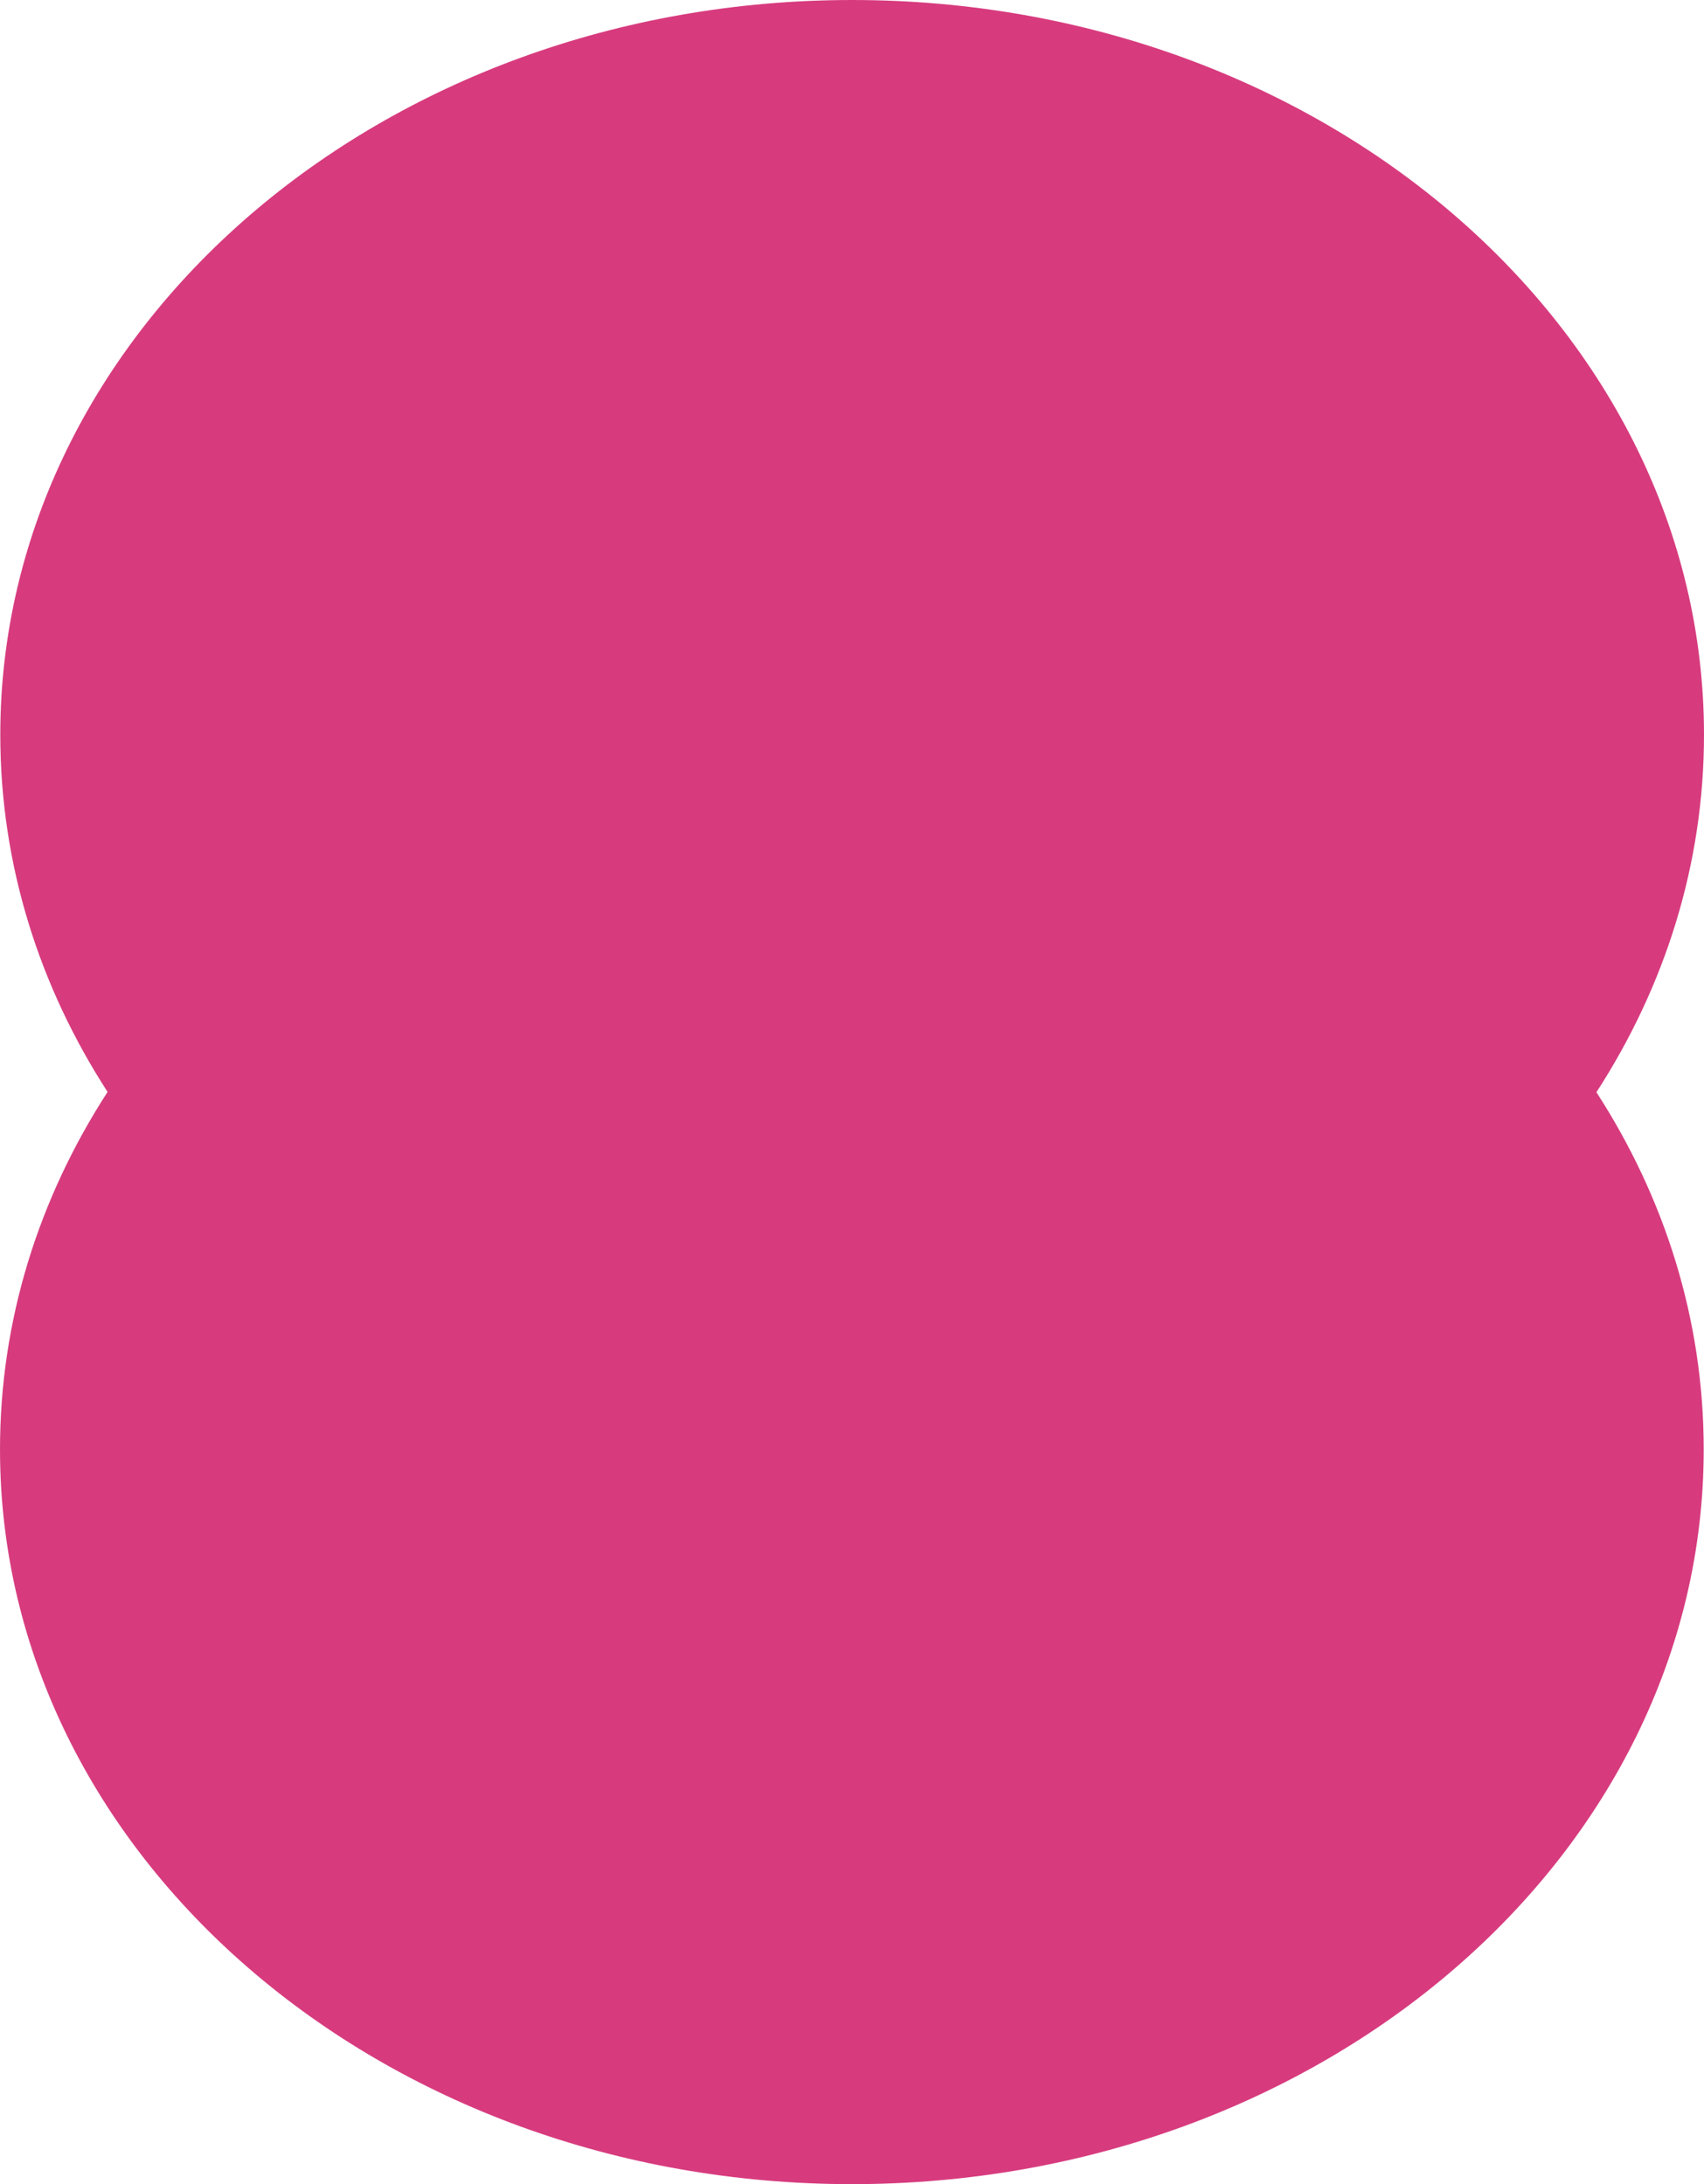
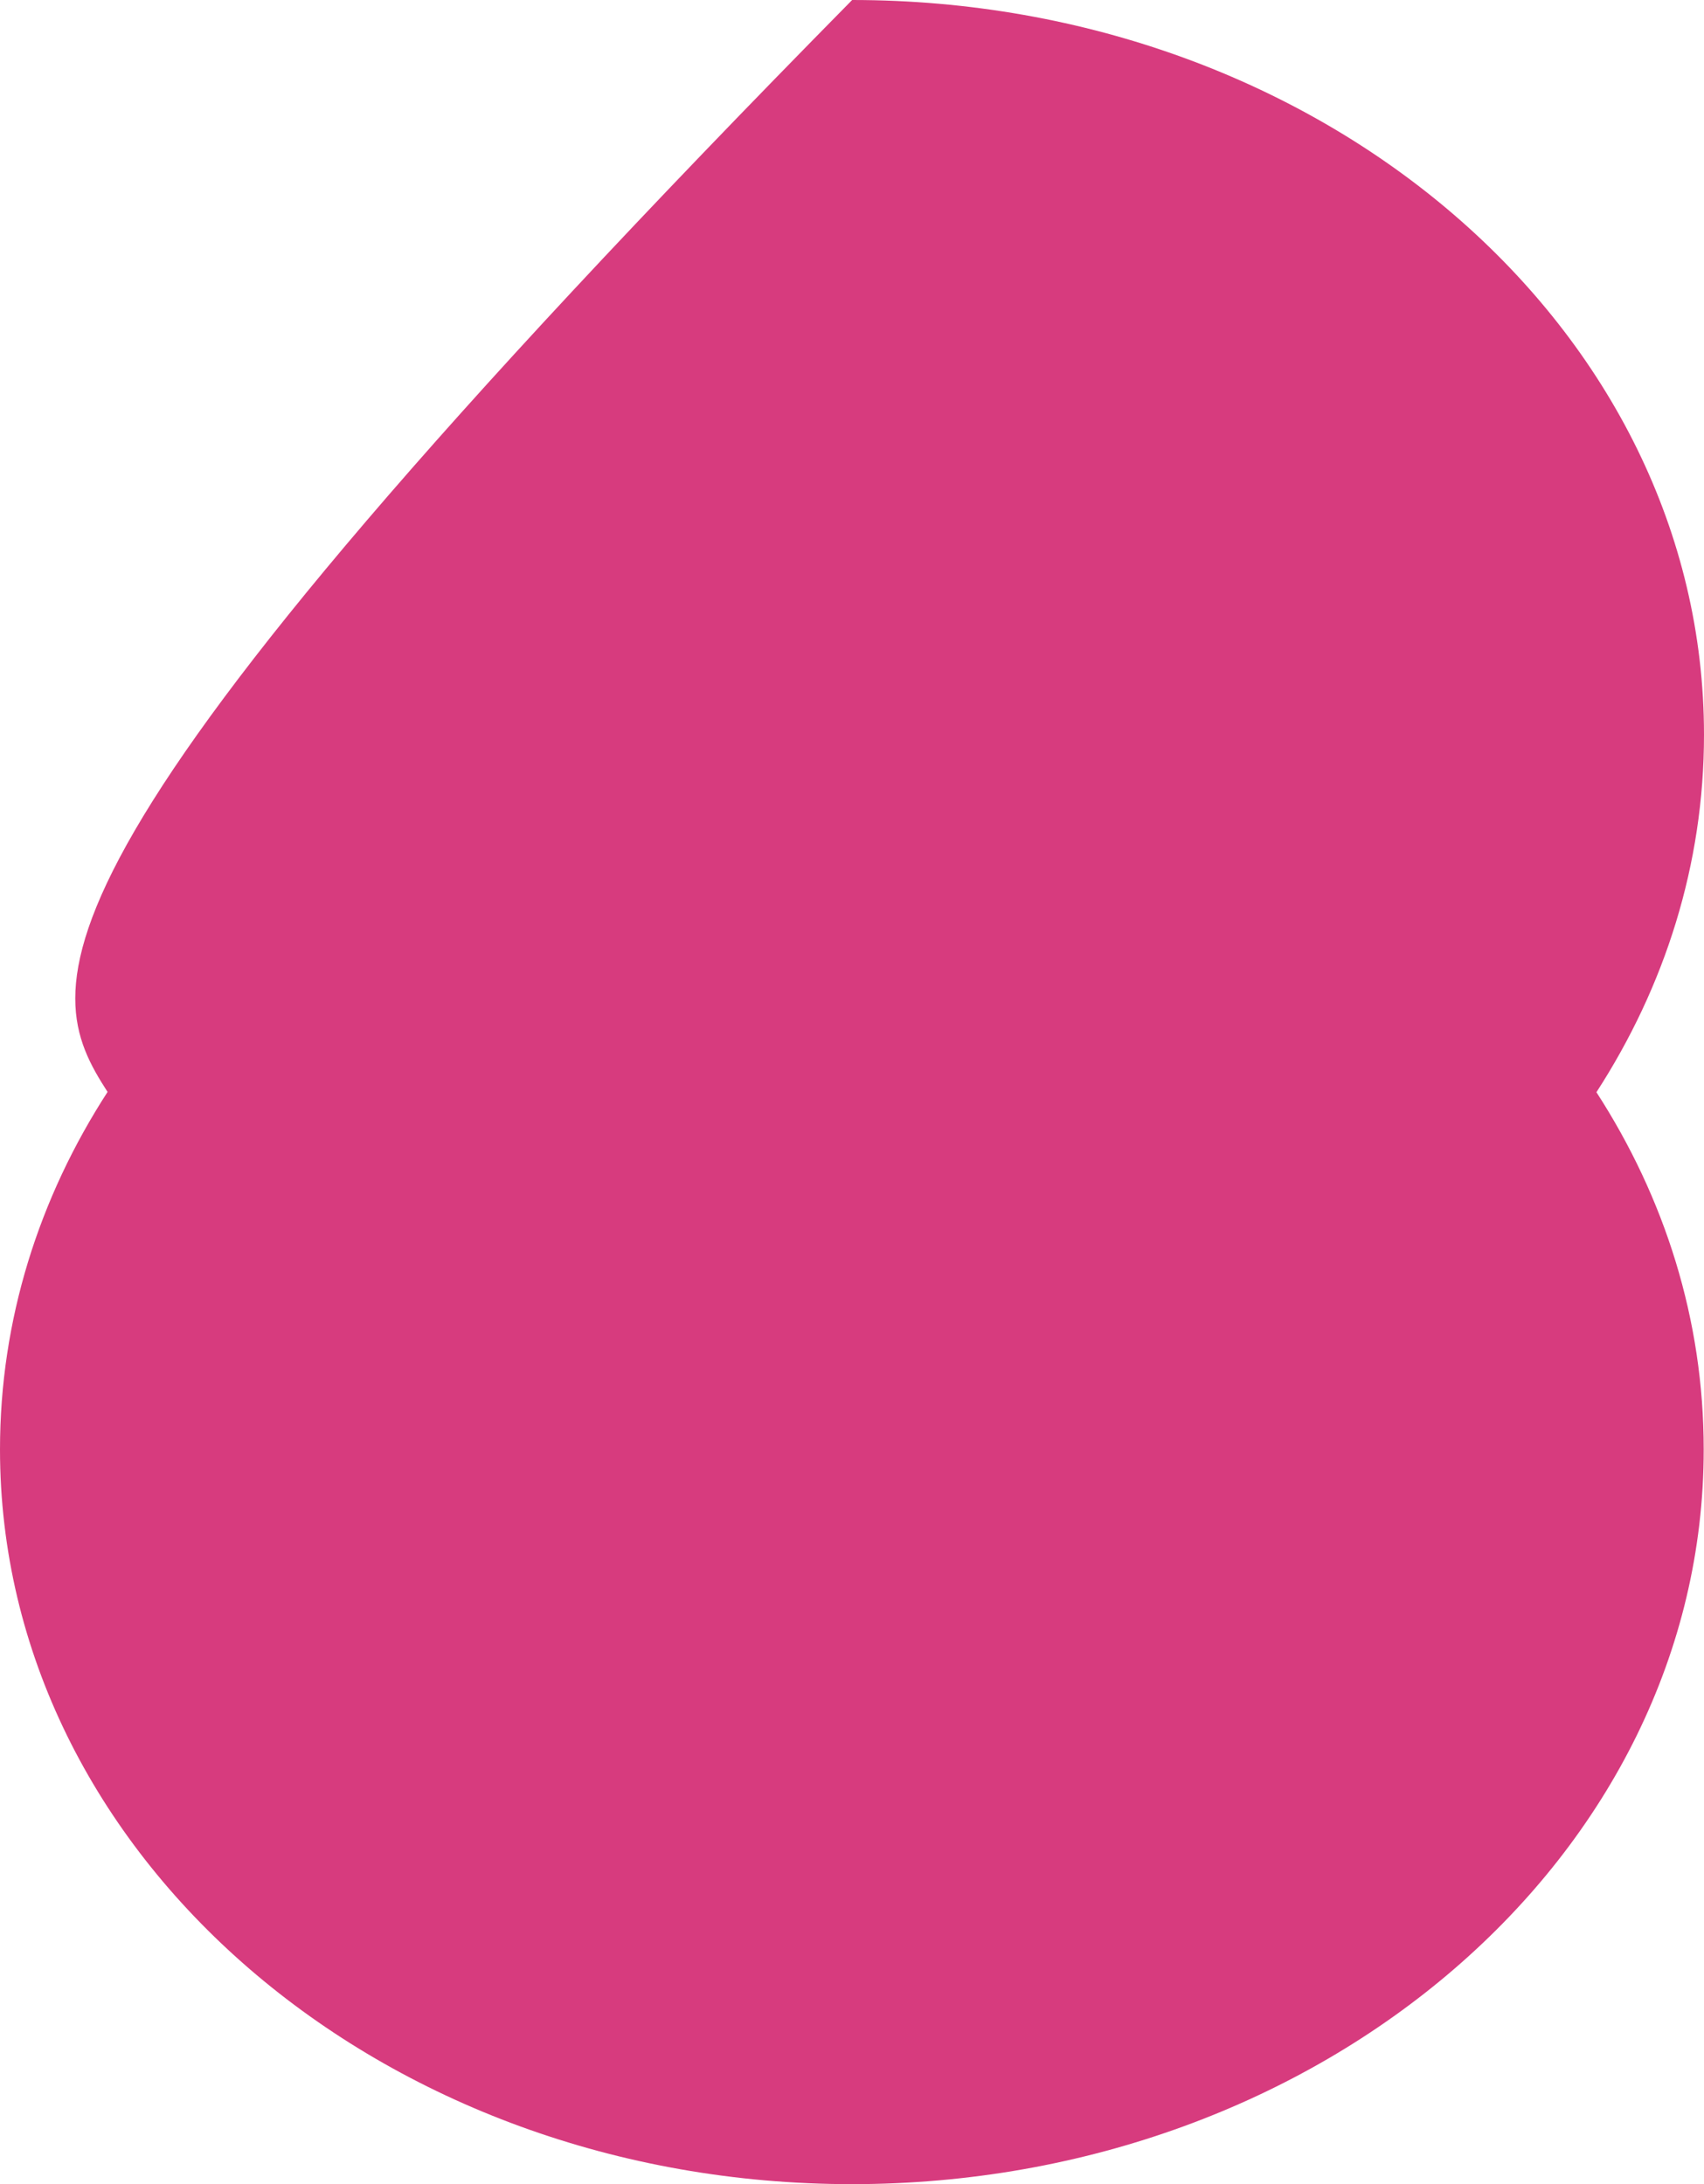
<svg xmlns="http://www.w3.org/2000/svg" width="71" height="91" viewBox="0 0 71 91" fill="none">
-   <path d="M71 30.613C71 13.708 55.109 0 35.506 0C15.903 0 0.012 13.708 0.012 30.613C0.012 36.016 1.633 41.09 4.482 45.494C1.627 49.904 0 54.984 0 60.387C0 77.292 15.891 91 35.494 91C55.097 91 70.988 77.292 70.988 60.387C70.988 54.984 69.367 49.91 66.518 45.506C69.373 41.096 71 36.016 71 30.613Z" fill="#D73B7E" />
+   <path d="M71 30.613C71 13.708 55.109 0 35.506 0C0.012 36.016 1.633 41.09 4.482 45.494C1.627 49.904 0 54.984 0 60.387C0 77.292 15.891 91 35.494 91C55.097 91 70.988 77.292 70.988 60.387C70.988 54.984 69.367 49.91 66.518 45.506C69.373 41.096 71 36.016 71 30.613Z" fill="#D73B7E" />
</svg>